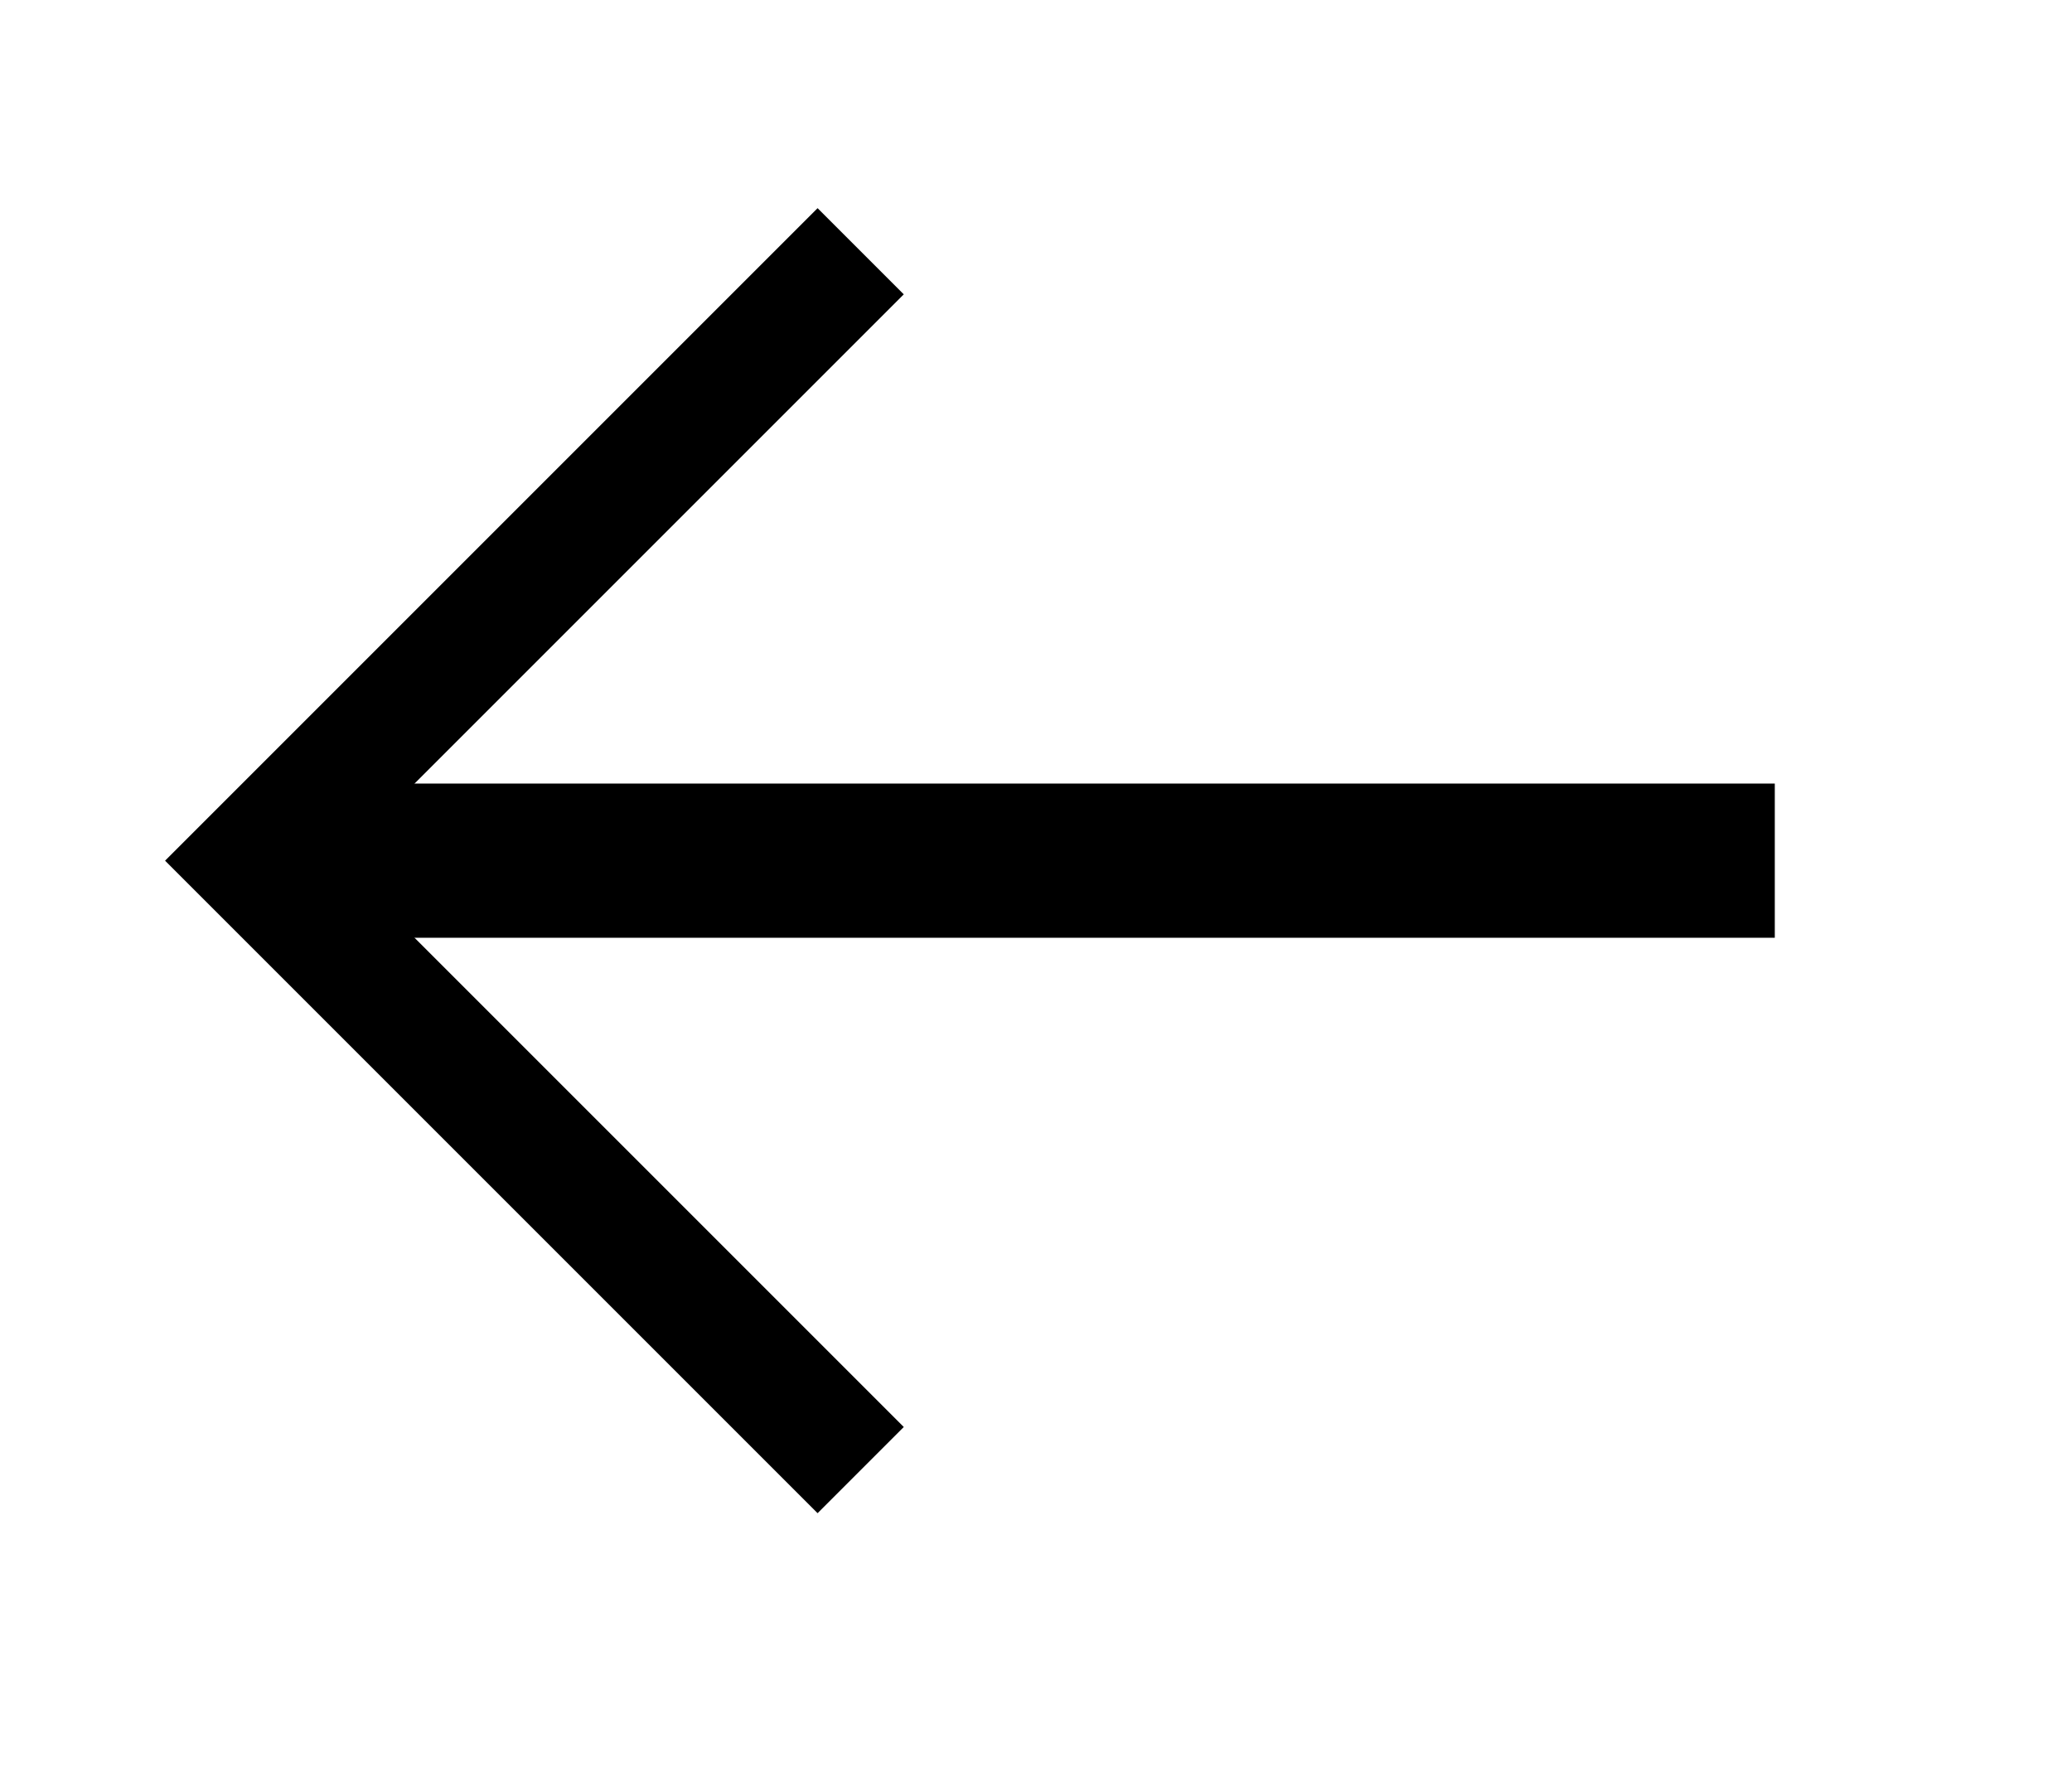
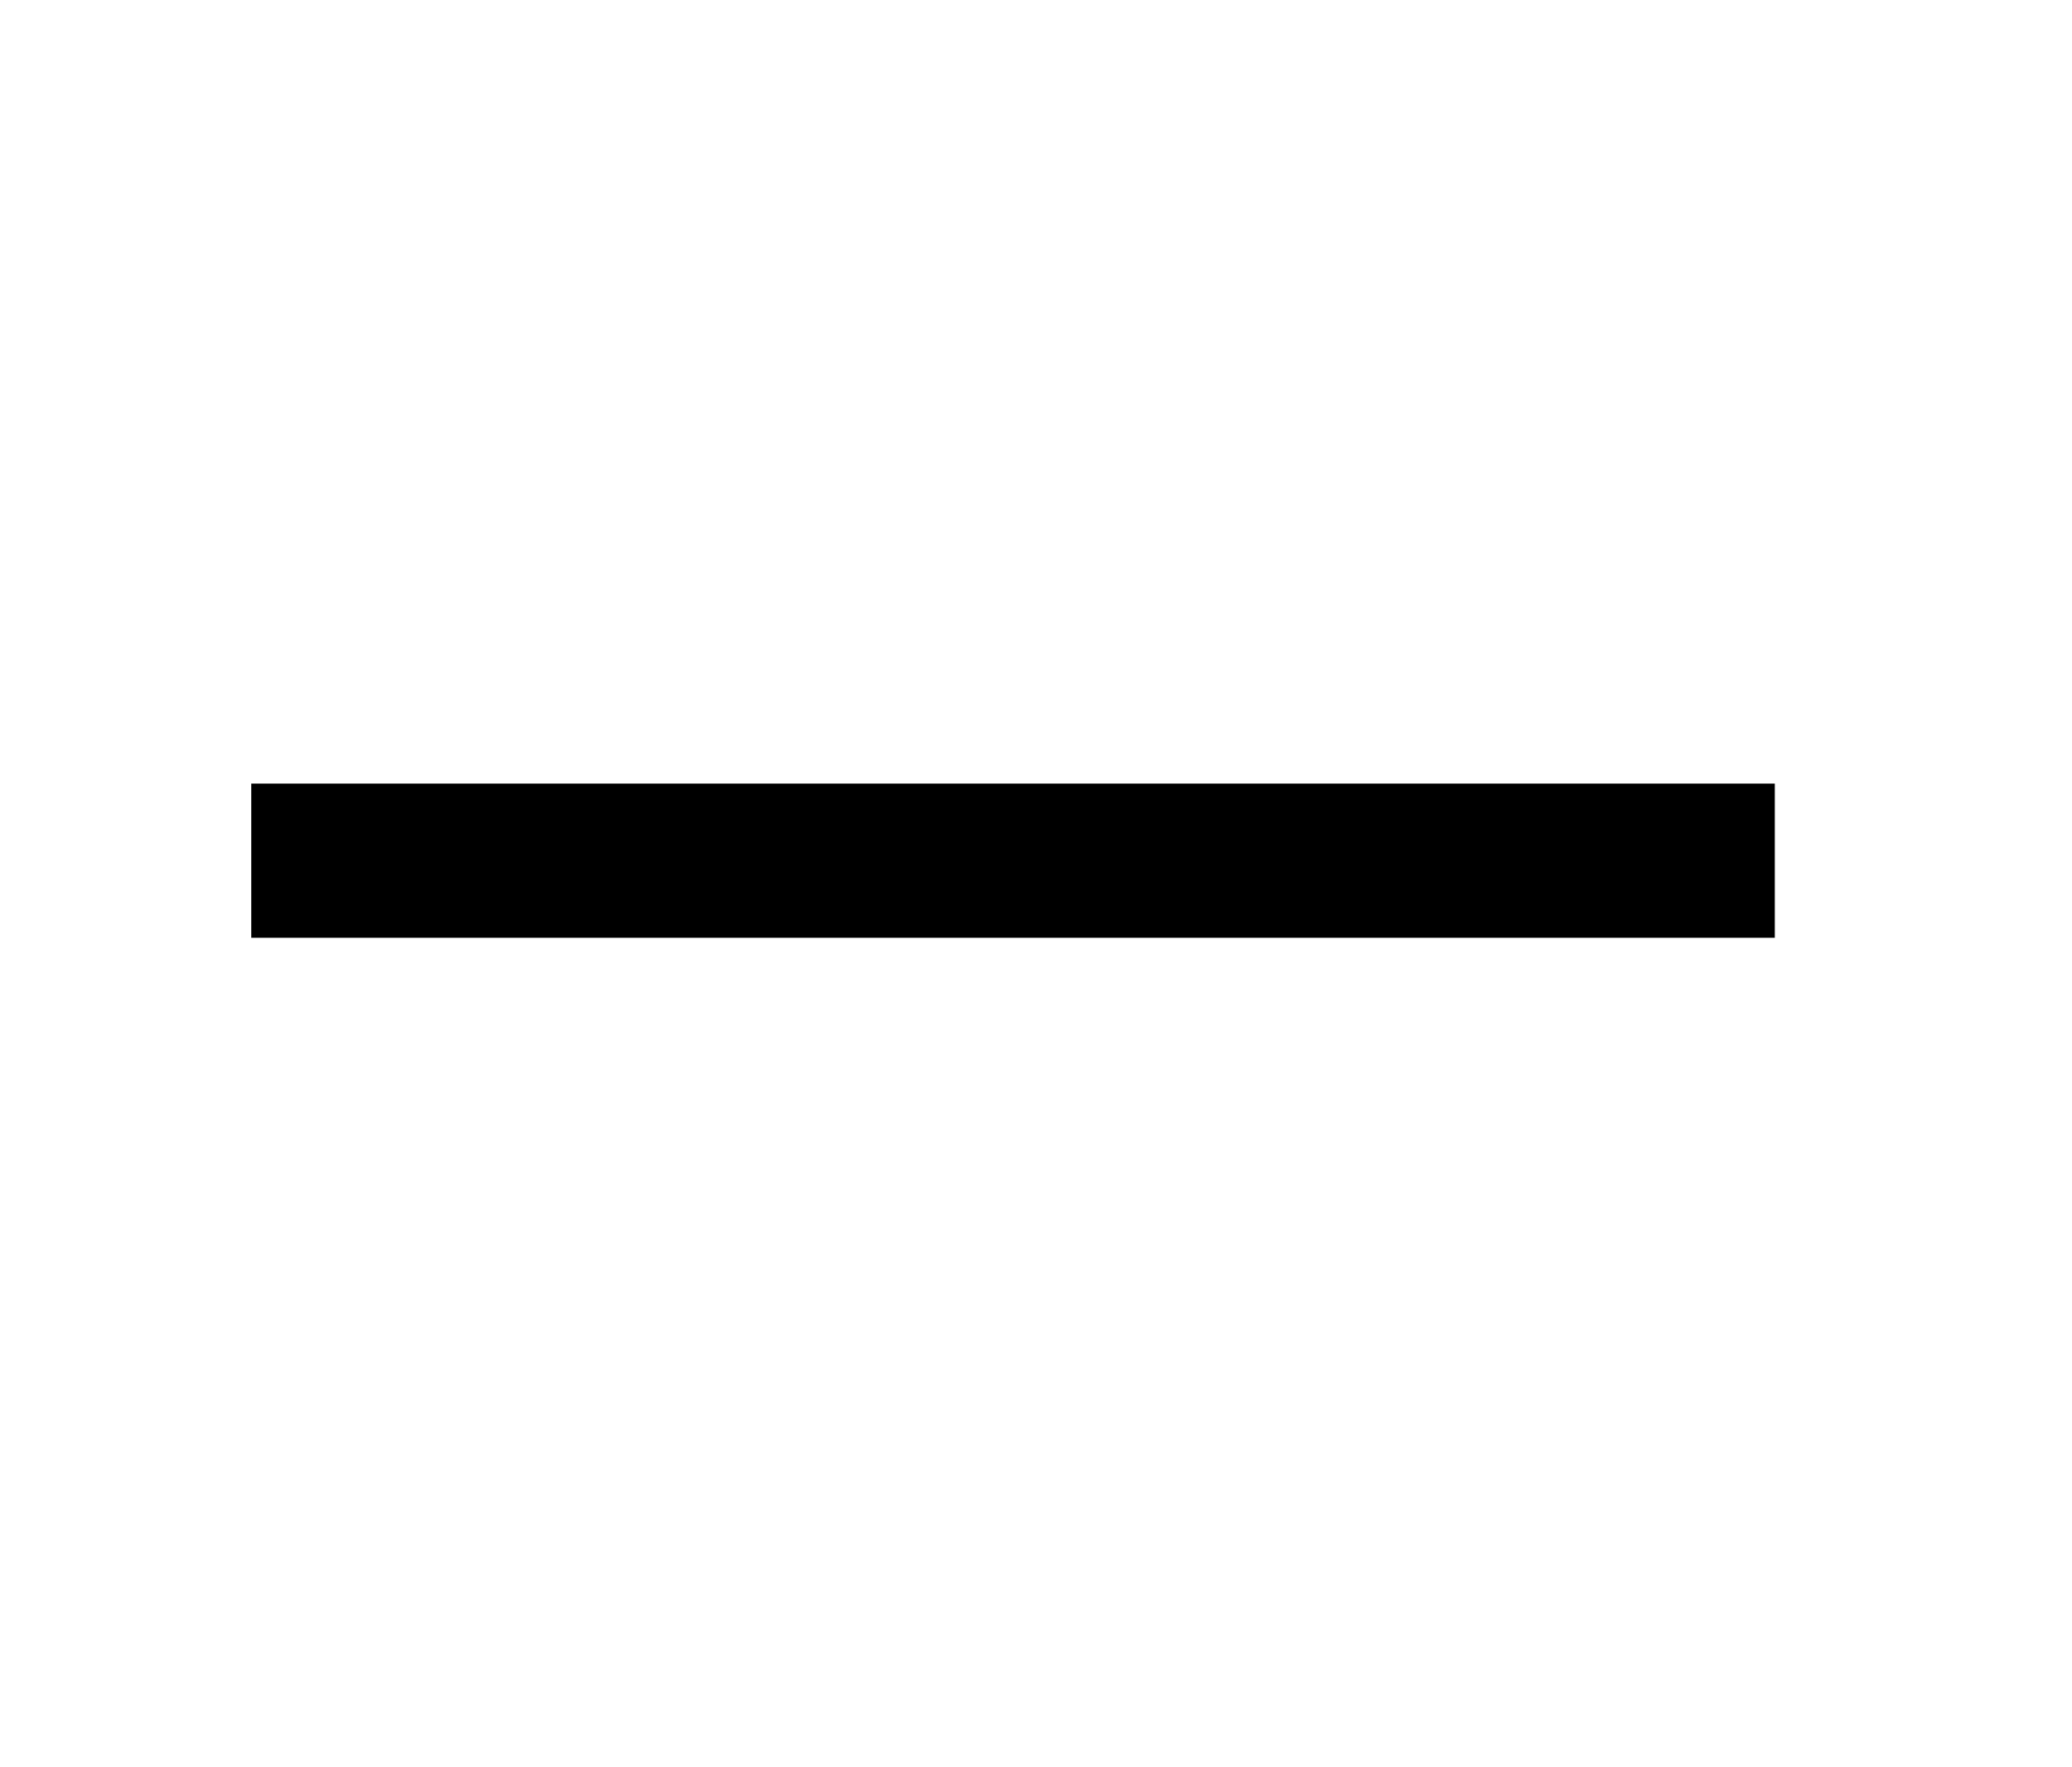
<svg xmlns="http://www.w3.org/2000/svg" width="100%" height="100%" viewBox="0 0 34 29" version="1.1" xml:space="preserve" style="fill-rule:evenodd;clip-rule:evenodd;">
  <g transform="matrix(1,0,0,1,-399.271,-500.877)">
    <g transform="matrix(1,0,0,1,-331.769,298.795)">
      <g id="sipka" transform="matrix(0.1,0,0,0.1,720.163,176.205)">
-         <path d="M250,300L150,400L250,500" style="fill:none;fill-rule:nonzero;stroke:black;stroke-width:20px;" />
        <g transform="matrix(0.5,0,0,1,75,0)">
          <path d="M650,400L150,400" style="fill:none;fill-rule:nonzero;stroke:black;stroke-width:25.3px;" />
        </g>
      </g>
    </g>
  </g>
</svg>